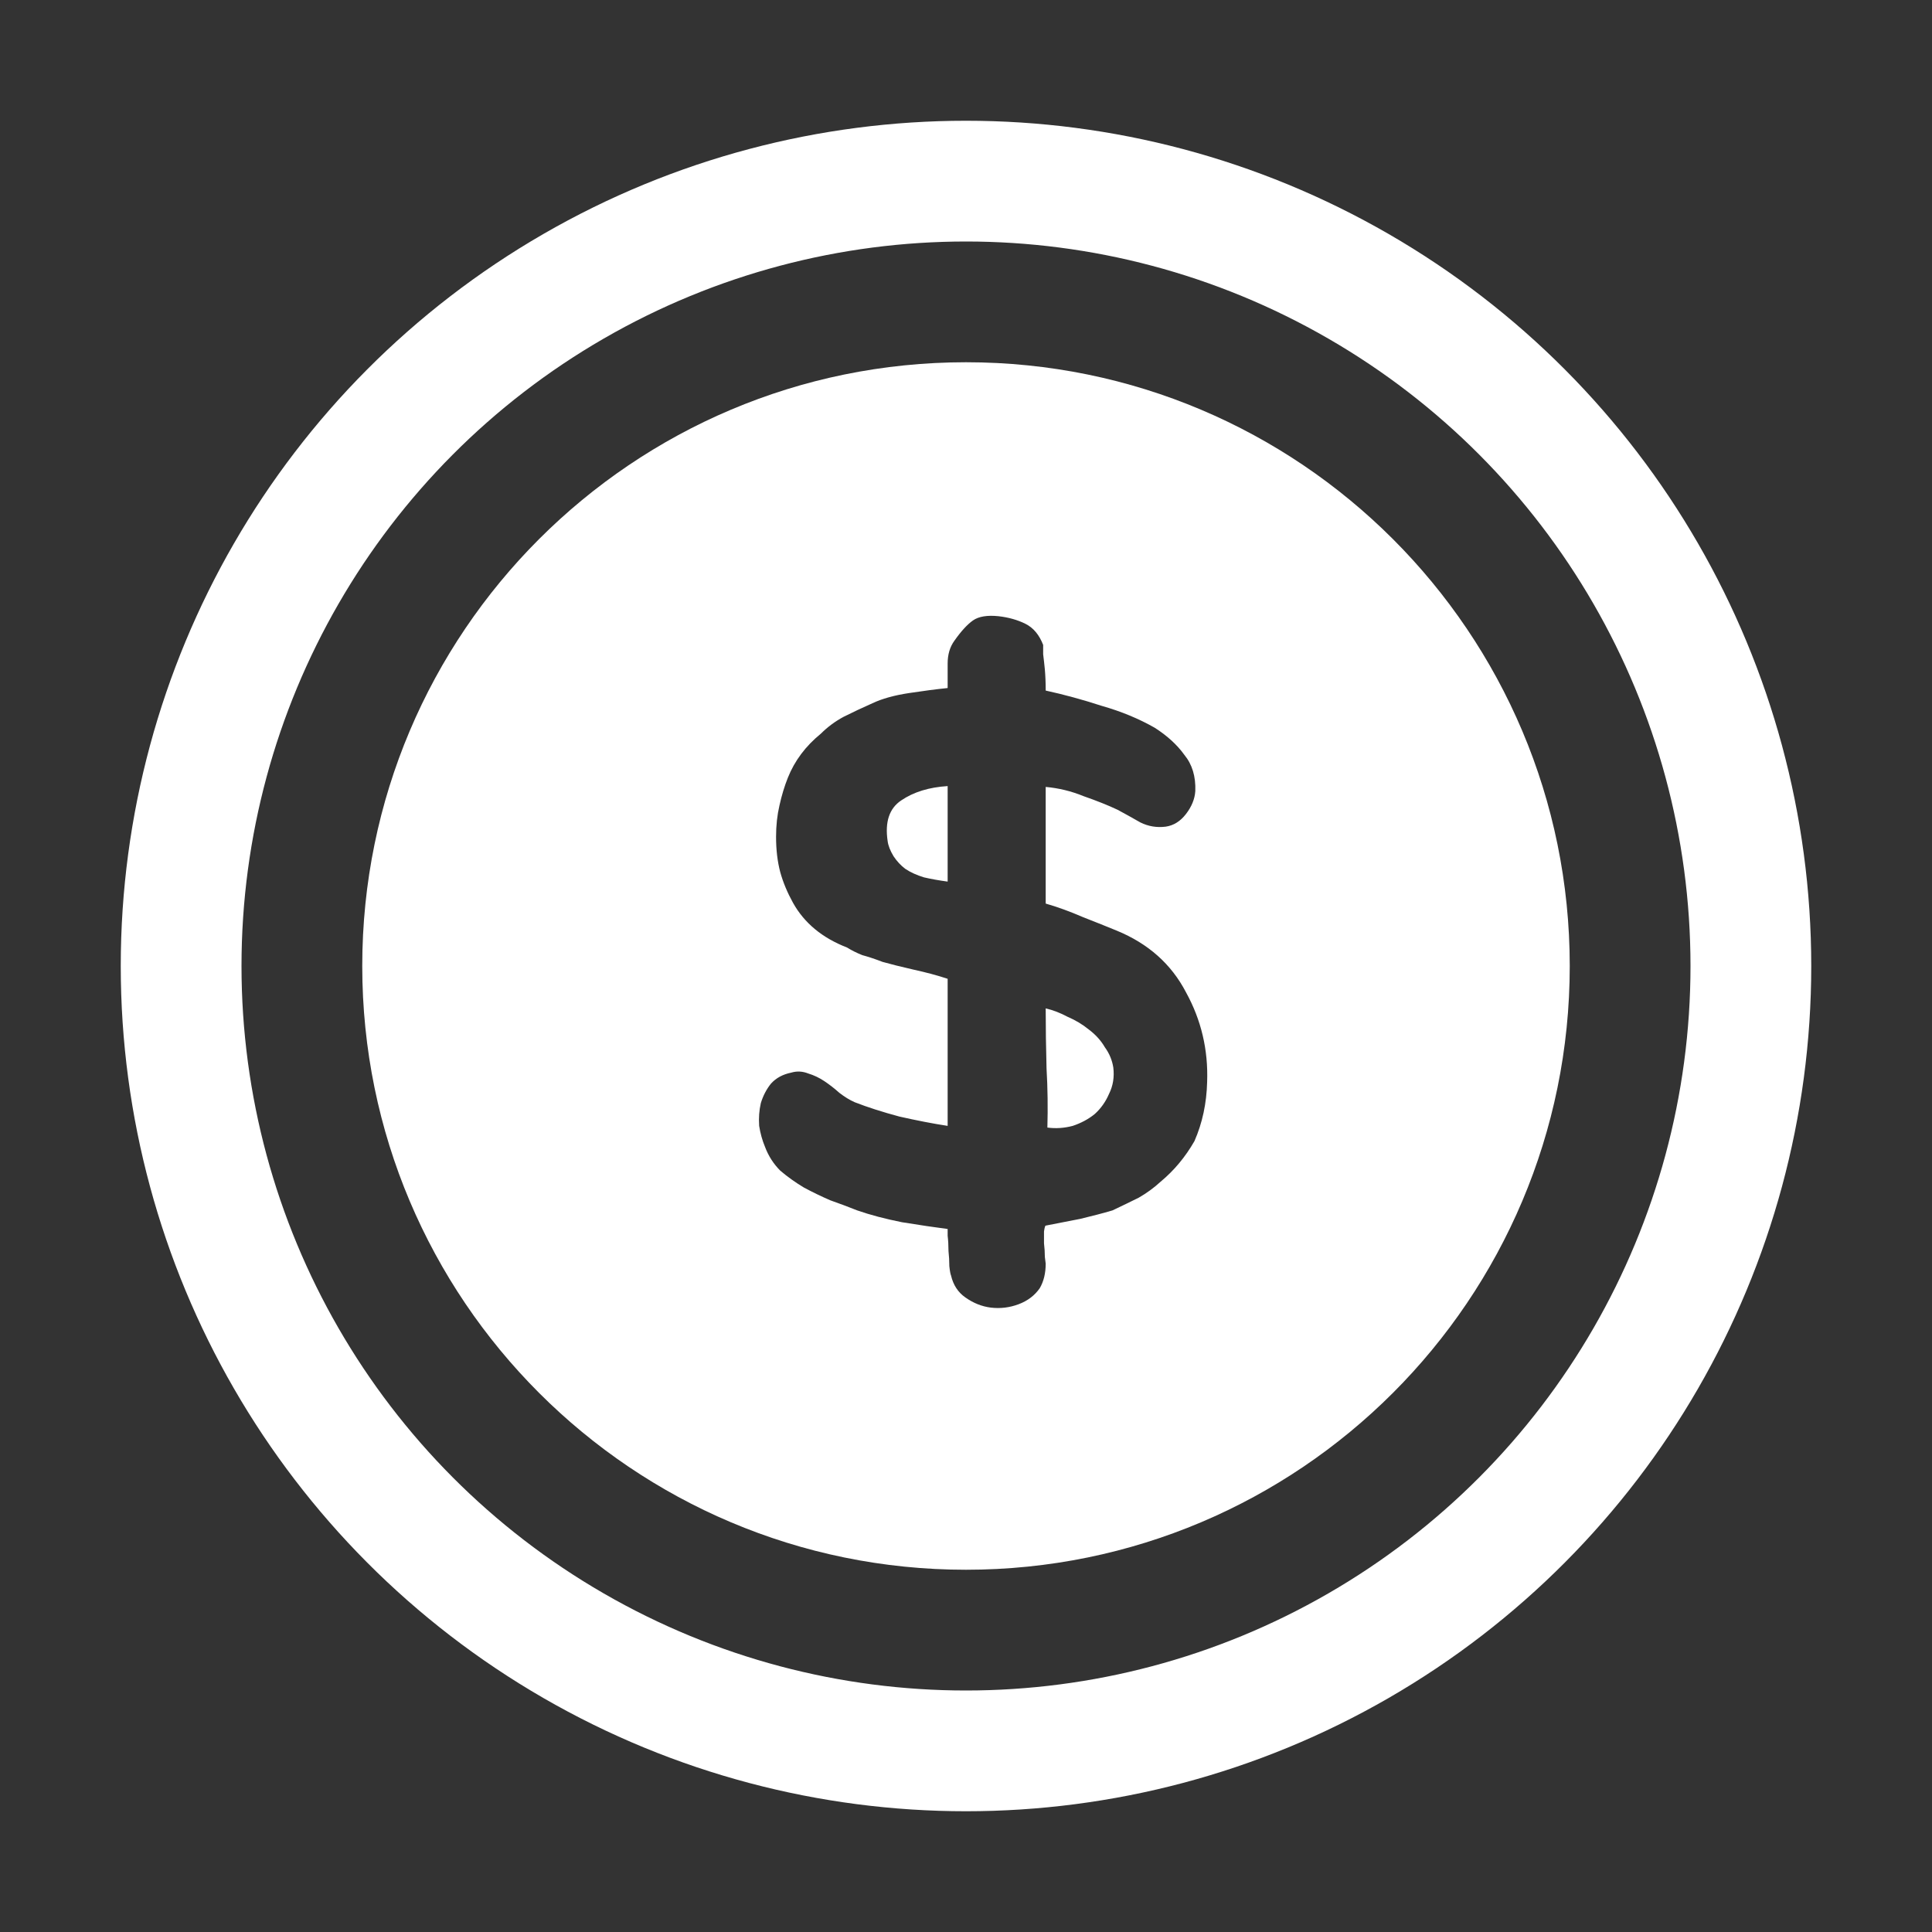
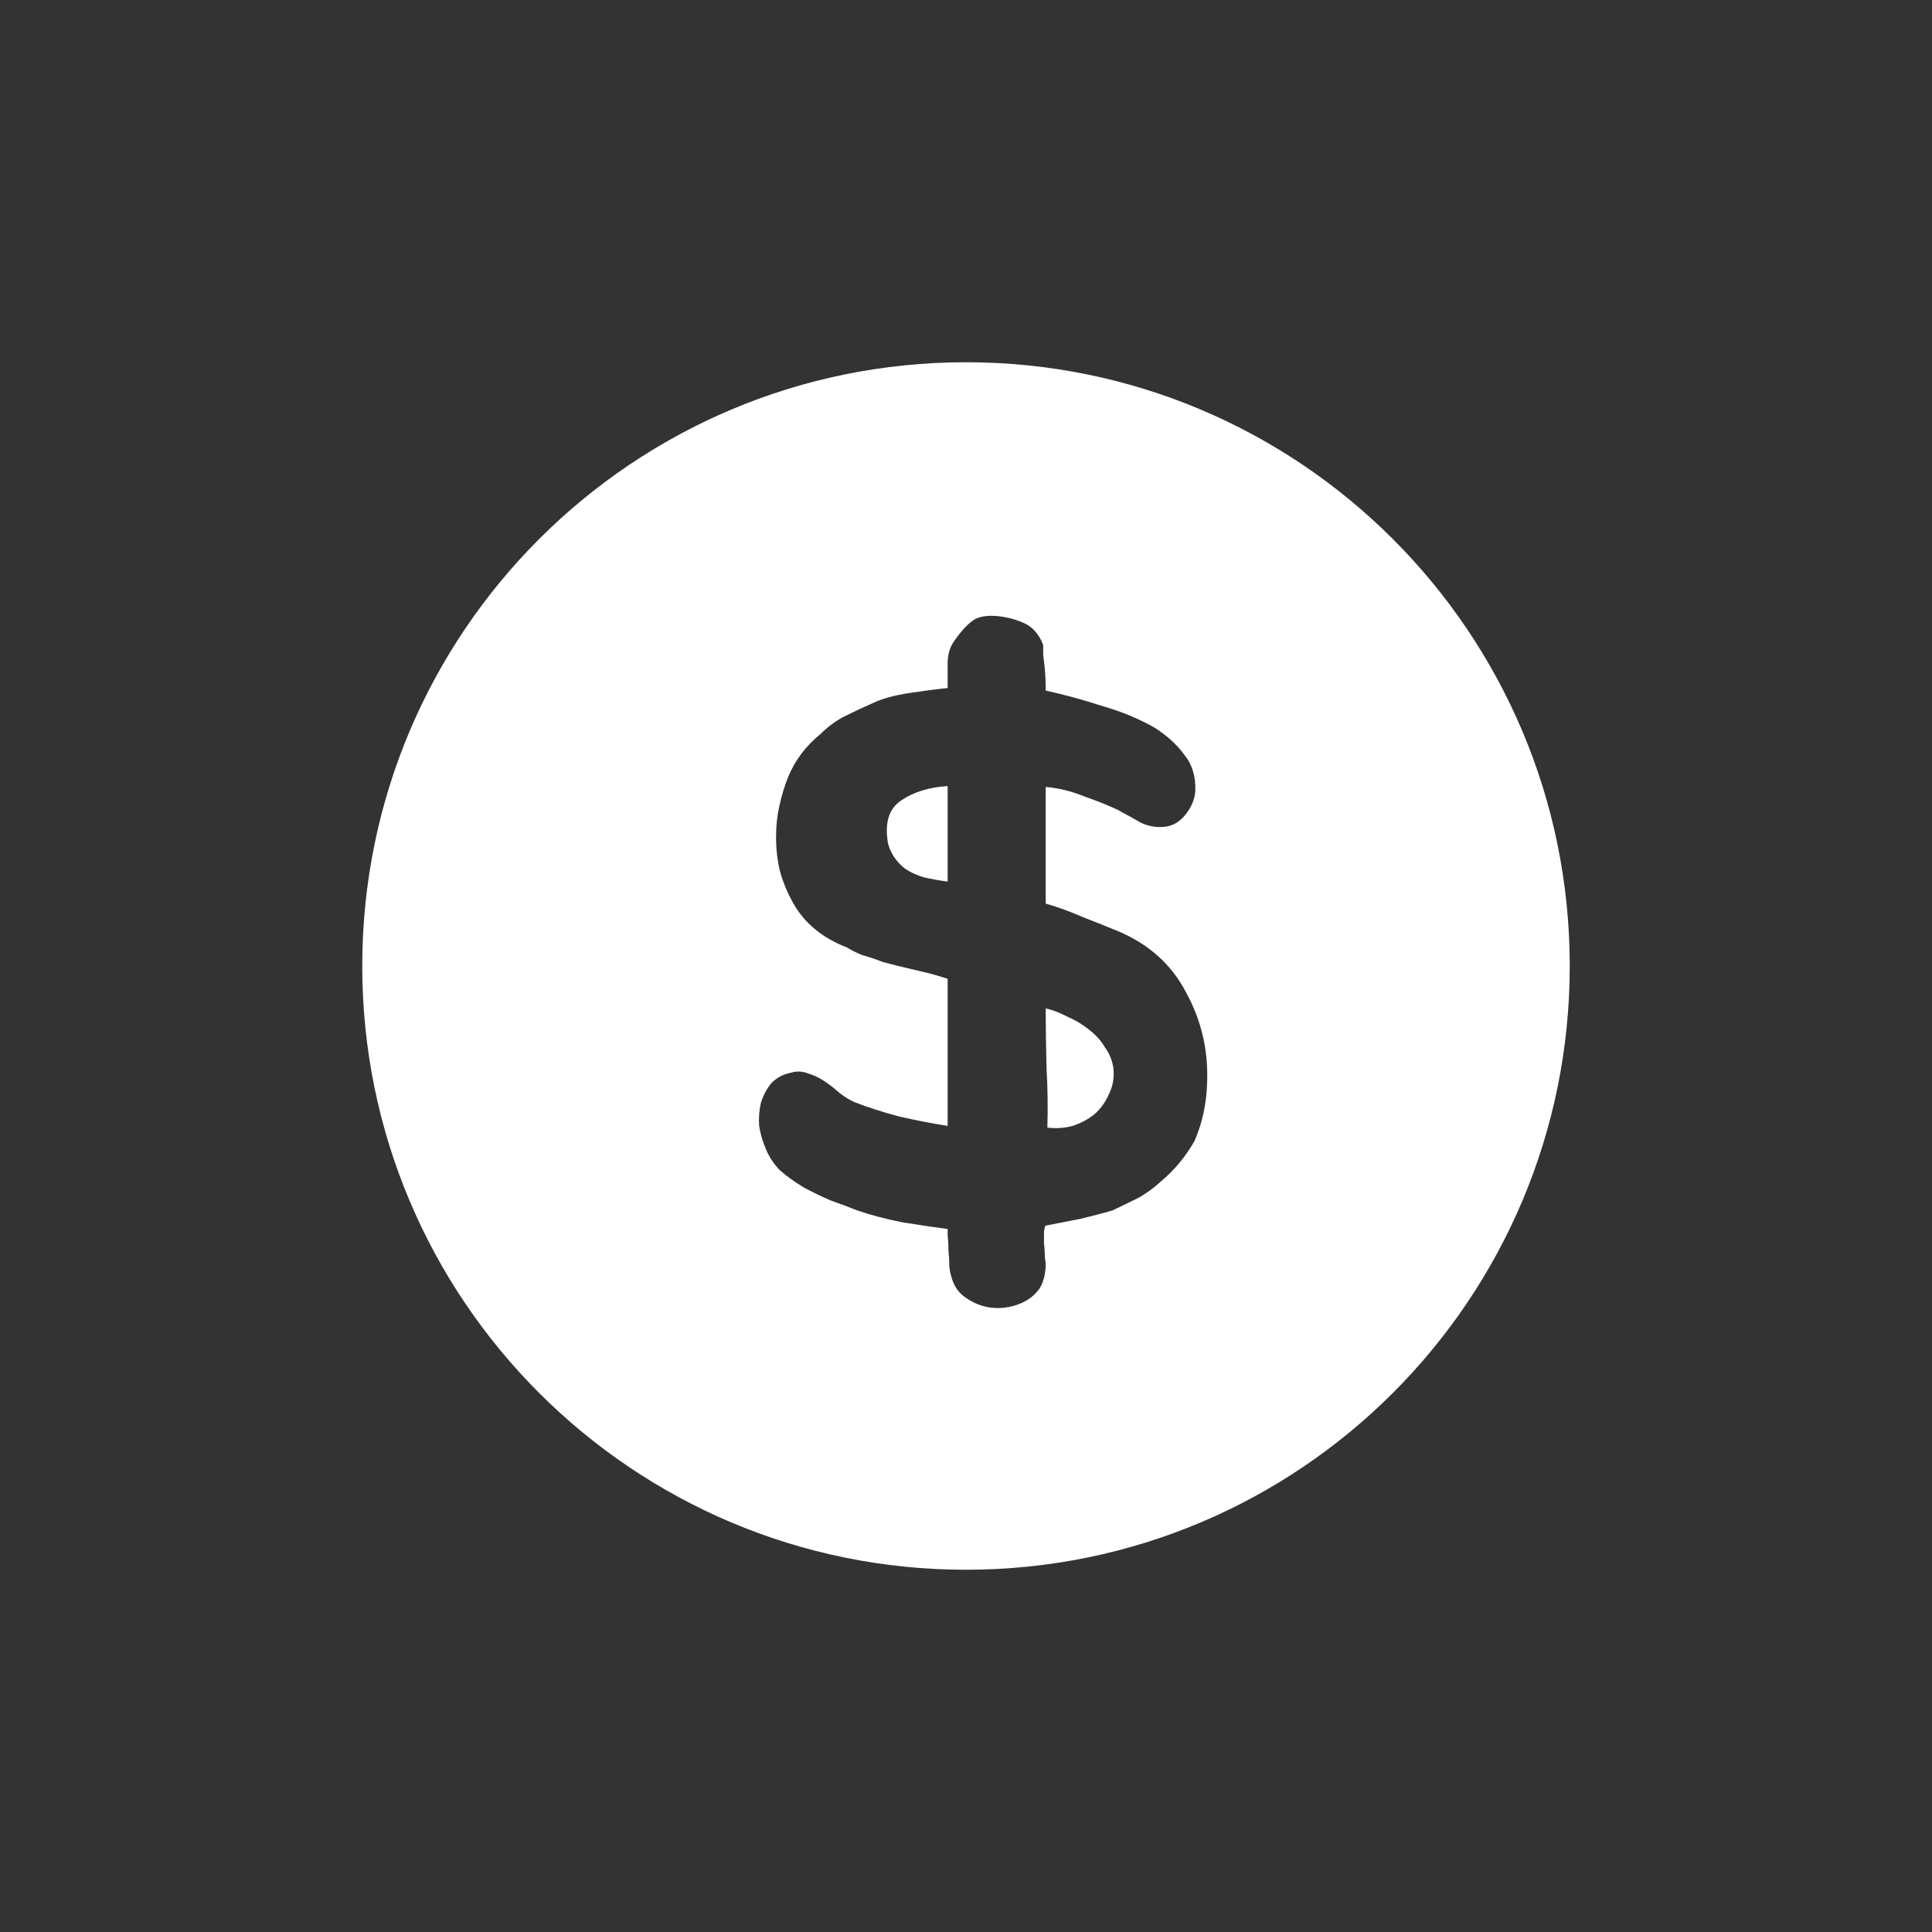
<svg xmlns="http://www.w3.org/2000/svg" width="32" height="32" viewBox="0 0 32 32" fill="none">
  <rect x="0" y="0" width="32" height="32" fill="#333333" stroke="none" />
-   <circle cx="16" cy="16" r="13" stroke="white" stroke-width="2" />
  <path fill-rule="evenodd" clip-rule="evenodd" d="M16 26C21.523 26 26 21.523 26 16C26 10.477 21.523 6 16 6C10.477 6 6 10.477 6 16C6 21.523 10.477 26 16 26ZM16.872 21.602C17.021 21.546 17.138 21.457 17.222 21.336C17.287 21.224 17.32 21.089 17.32 20.93C17.32 20.921 17.315 20.883 17.306 20.818C17.306 20.743 17.301 20.669 17.292 20.594V20.398C17.301 20.333 17.311 20.3 17.32 20.3C17.507 20.263 17.698 20.225 17.894 20.188C18.09 20.141 18.267 20.095 18.426 20.048C18.585 19.973 18.729 19.903 18.86 19.838C18.991 19.763 19.112 19.675 19.224 19.572C19.336 19.479 19.439 19.376 19.532 19.264C19.625 19.152 19.709 19.031 19.784 18.9C19.915 18.601 19.985 18.275 19.994 17.92C20.013 17.388 19.896 16.893 19.644 16.436C19.401 15.969 19.019 15.629 18.496 15.414C18.337 15.349 18.151 15.274 17.936 15.19C17.721 15.097 17.516 15.022 17.32 14.966V13.034C17.535 13.053 17.745 13.104 17.95 13.188C18.165 13.263 18.351 13.337 18.51 13.412C18.631 13.477 18.757 13.547 18.888 13.622C19.019 13.687 19.159 13.711 19.308 13.692C19.439 13.673 19.551 13.603 19.644 13.482C19.737 13.361 19.789 13.235 19.798 13.104C19.807 12.861 19.747 12.661 19.616 12.502C19.495 12.334 19.331 12.185 19.126 12.054C18.865 11.905 18.571 11.783 18.244 11.69C17.927 11.587 17.619 11.503 17.32 11.438C17.32 11.307 17.315 11.191 17.306 11.088C17.297 10.995 17.287 10.911 17.278 10.836V10.682C17.213 10.514 17.115 10.397 16.984 10.332C16.853 10.267 16.704 10.225 16.536 10.206C16.349 10.187 16.209 10.211 16.116 10.276C16.023 10.341 15.92 10.453 15.808 10.612C15.733 10.715 15.696 10.841 15.696 10.99V11.396C15.509 11.415 15.295 11.443 15.052 11.48C14.809 11.517 14.609 11.573 14.45 11.648C14.282 11.723 14.123 11.797 13.974 11.872C13.834 11.947 13.708 12.04 13.596 12.152C13.344 12.357 13.162 12.6 13.05 12.88C12.994 13.02 12.947 13.174 12.91 13.342C12.873 13.501 12.854 13.673 12.854 13.86C12.854 14.075 12.877 14.271 12.924 14.448C12.971 14.616 13.041 14.784 13.134 14.952C13.321 15.288 13.619 15.535 14.03 15.694C14.105 15.741 14.189 15.783 14.282 15.82C14.385 15.848 14.497 15.885 14.618 15.932C14.749 15.969 14.917 16.011 15.122 16.058C15.337 16.105 15.528 16.156 15.696 16.212V18.648C15.453 18.611 15.187 18.559 14.898 18.494C14.618 18.419 14.371 18.34 14.156 18.256C14.072 18.219 13.988 18.167 13.904 18.102C13.82 18.027 13.736 17.962 13.652 17.906C13.568 17.85 13.479 17.808 13.386 17.78C13.293 17.743 13.199 17.738 13.106 17.766C12.966 17.794 12.854 17.855 12.77 17.948C12.695 18.041 12.639 18.149 12.602 18.27C12.574 18.391 12.565 18.517 12.574 18.648C12.593 18.769 12.625 18.886 12.672 18.998C12.728 19.147 12.812 19.278 12.924 19.39C13.045 19.493 13.176 19.586 13.316 19.67C13.456 19.745 13.601 19.815 13.75 19.88C13.909 19.936 14.058 19.992 14.198 20.048C14.413 20.123 14.66 20.188 14.94 20.244C15.229 20.291 15.481 20.328 15.696 20.356V20.468C15.705 20.543 15.71 20.627 15.71 20.72C15.719 20.804 15.724 20.888 15.724 20.972C15.733 21.056 15.743 21.107 15.752 21.126C15.789 21.285 15.869 21.406 15.99 21.49C16.121 21.583 16.261 21.639 16.41 21.658C16.569 21.677 16.723 21.658 16.872 21.602ZM14.8 14.182C14.744 14.089 14.711 14.005 14.702 13.93C14.655 13.613 14.73 13.389 14.926 13.258C15.131 13.118 15.388 13.039 15.696 13.02V14.602C15.556 14.583 15.425 14.56 15.304 14.532C15.183 14.495 15.08 14.448 14.996 14.392C14.921 14.336 14.856 14.266 14.8 14.182ZM18.3 17.346C18.375 17.449 18.421 17.561 18.44 17.682C18.459 17.841 18.435 17.985 18.37 18.116C18.314 18.247 18.235 18.359 18.132 18.452C18.029 18.536 17.908 18.601 17.768 18.648C17.628 18.685 17.488 18.695 17.348 18.676C17.357 18.349 17.353 18.023 17.334 17.696C17.325 17.36 17.32 17.029 17.32 16.702C17.441 16.73 17.563 16.777 17.684 16.842C17.815 16.898 17.931 16.968 18.034 17.052C18.146 17.136 18.235 17.234 18.3 17.346Z" fill="white" />
</svg>